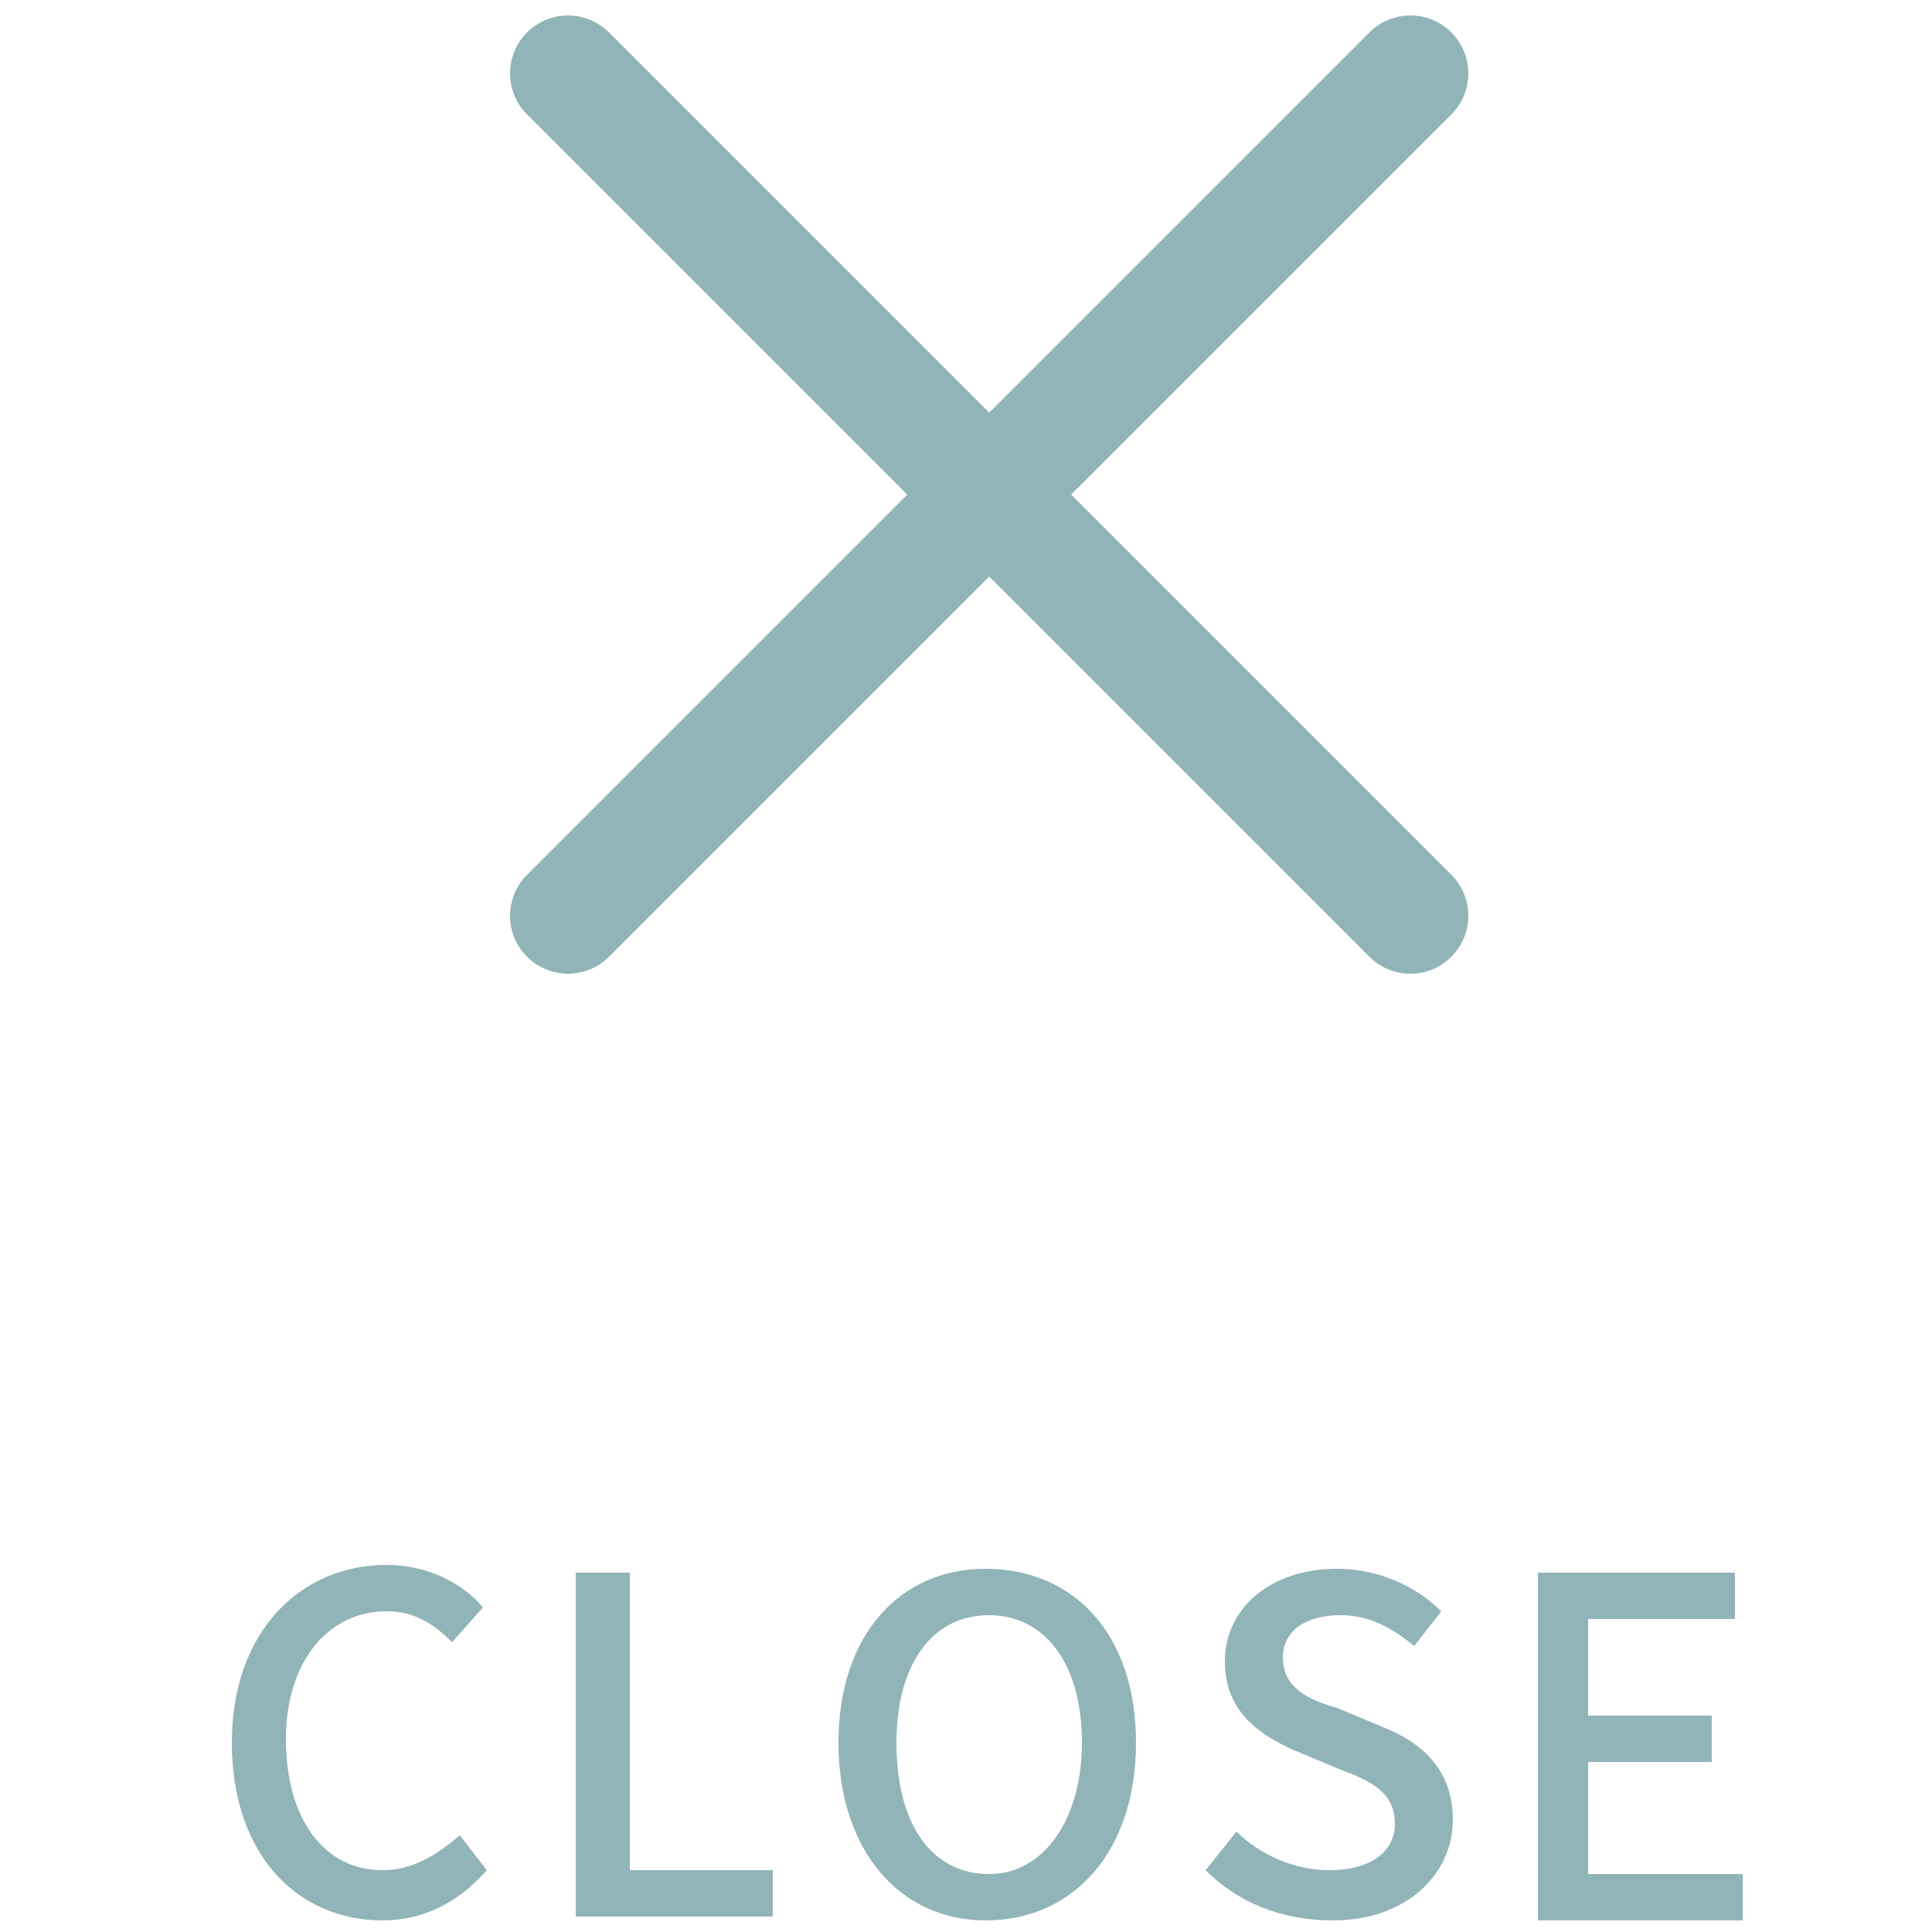
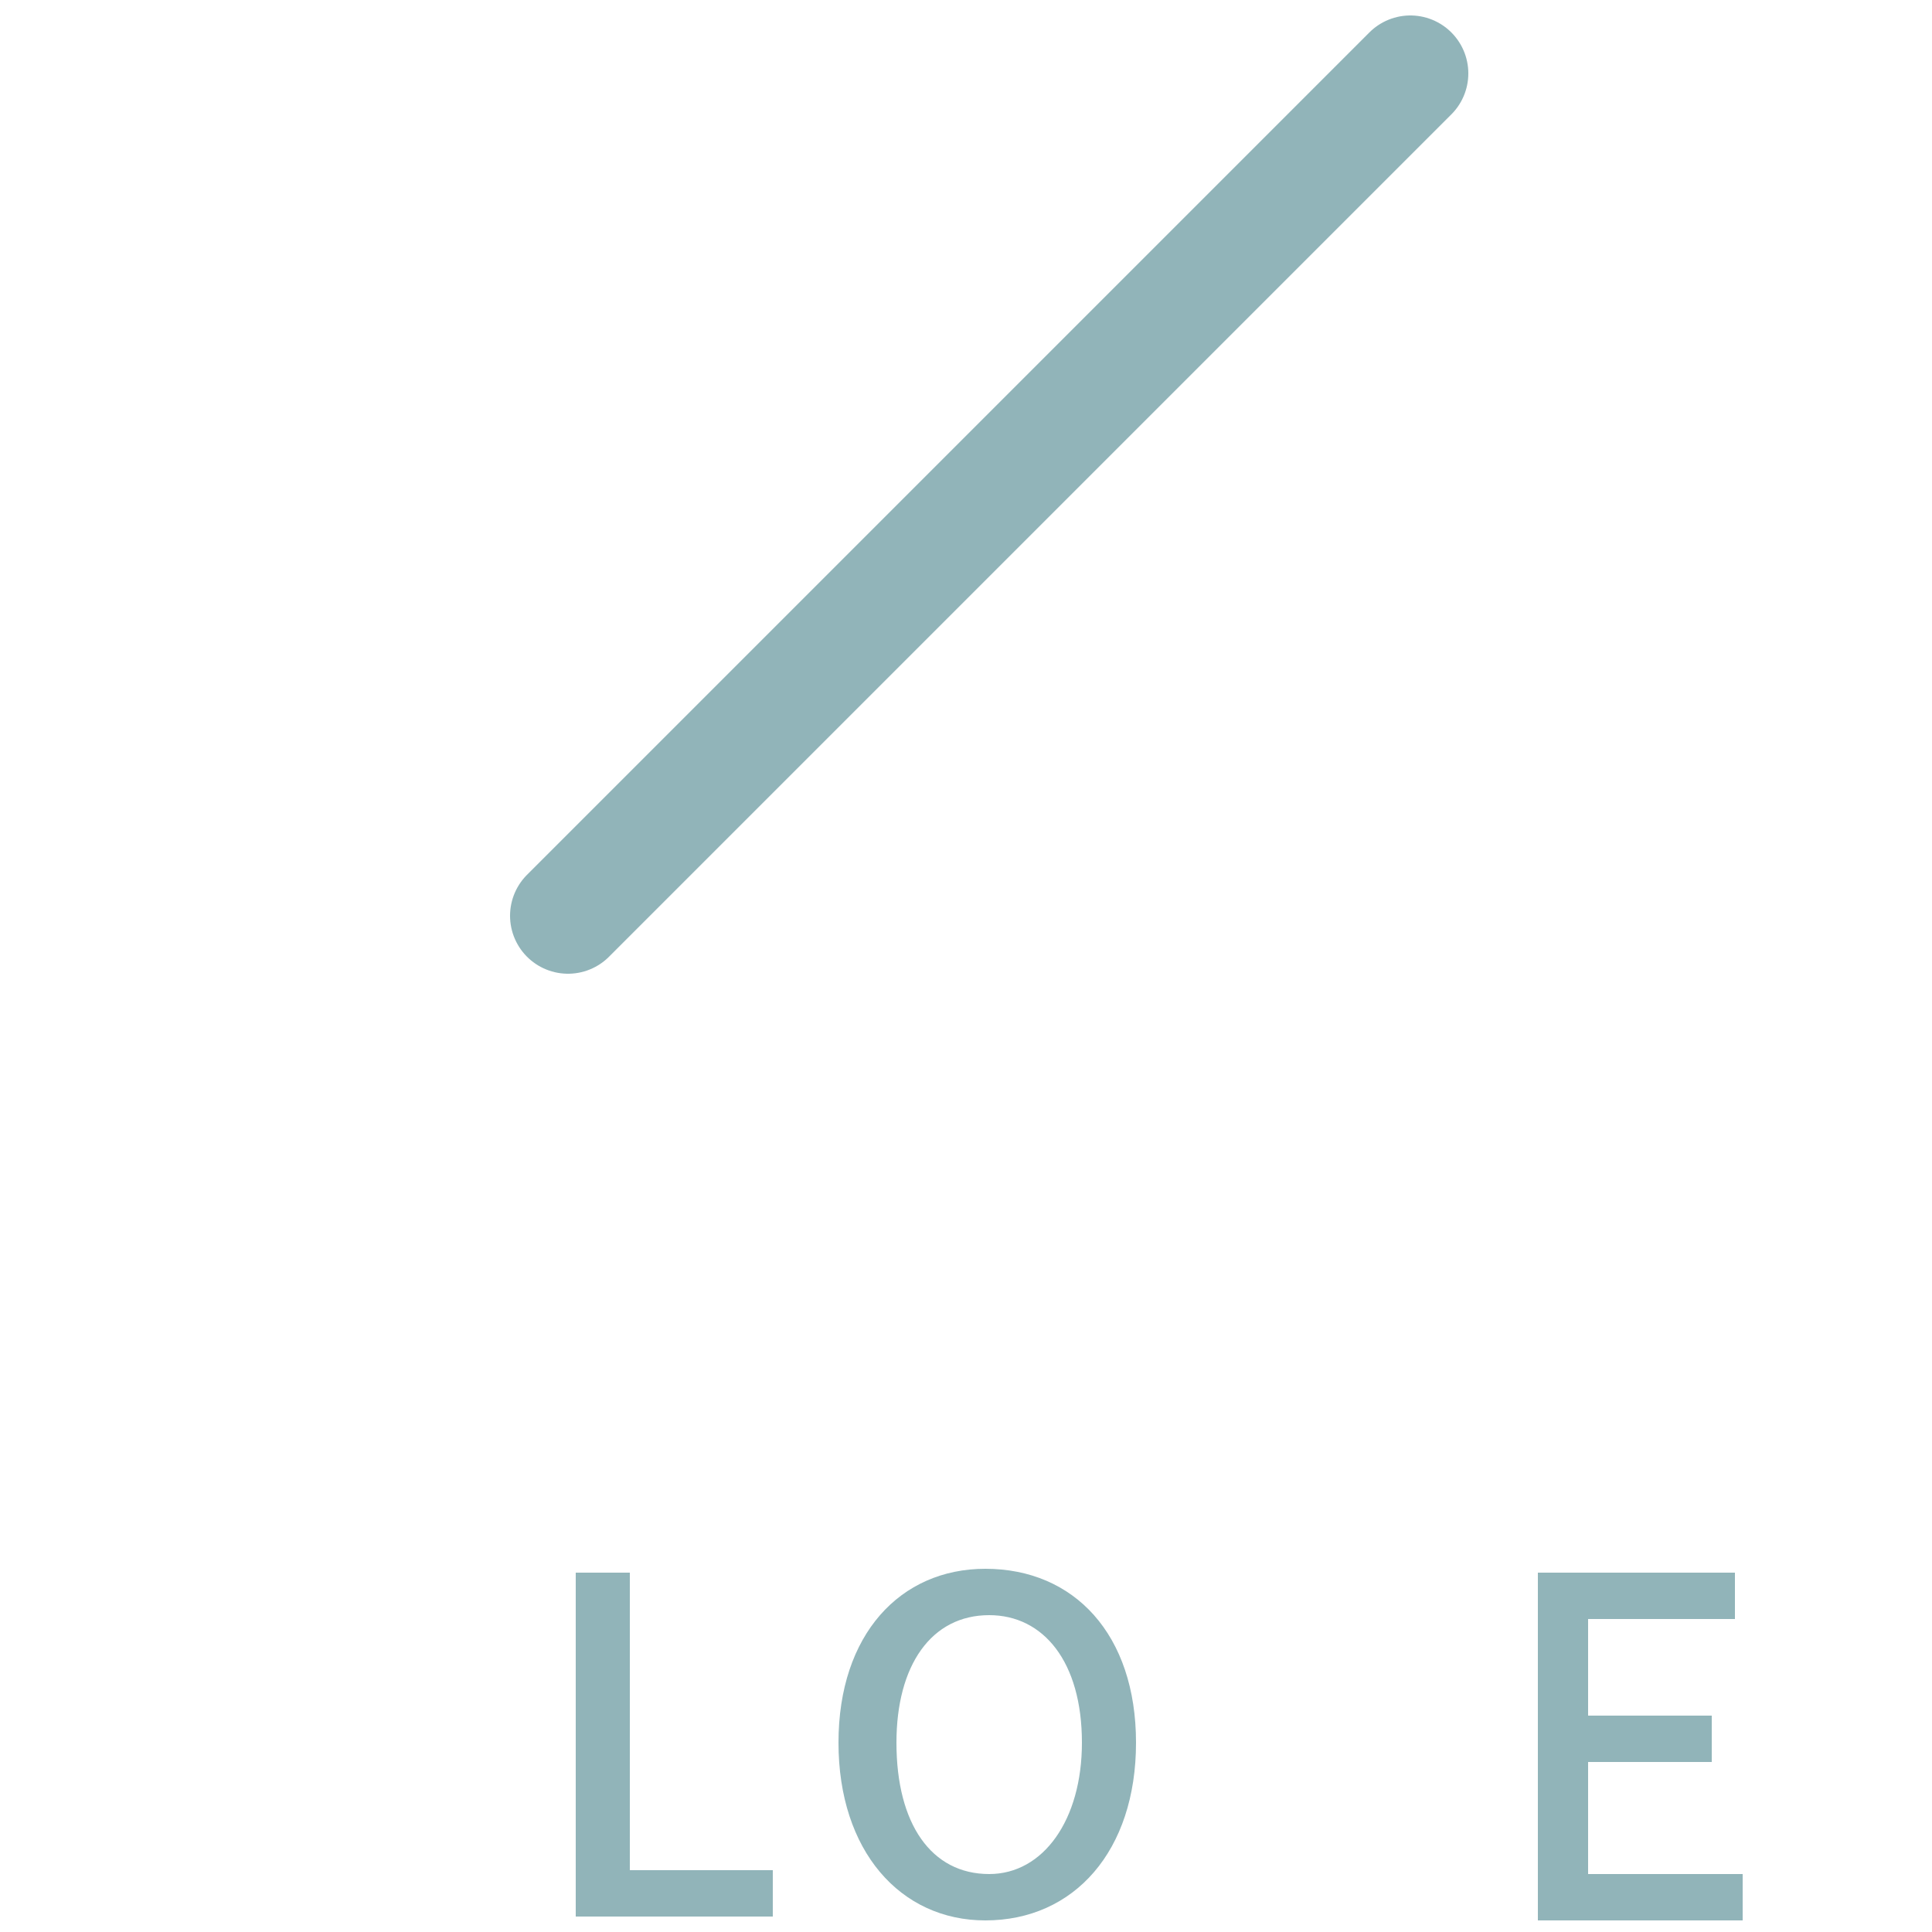
<svg xmlns="http://www.w3.org/2000/svg" version="1.1" id="_レイヤー_1" x="0px" y="0px" width="50px" height="50px" viewBox="0 0 50 50" style="enable-background:new 0 0 50 50;" xml:space="preserve">
  <style type="text/css">
	.st0{fill:none;stroke:#91B4B9;stroke-width:3;stroke-linecap:round;stroke-linejoin:round;stroke-miterlimit:10;}
	.st1{fill:#91B4B9;}
</style>
  <g>
-     <line class="st0" x1="14.7" y1="1.9" x2="36.5" y2="23.7" />
    <line class="st0" x1="14.7" y1="23.7" x2="36.5" y2="1.9" />
  </g>
  <g>
-     <path class="st1" d="M6,45.1c0-2.9,1.8-4.6,4-4.6c1.1,0,2,0.5,2.5,1.1l-0.8,0.9c-0.5-0.5-1-0.8-1.7-0.8c-1.5,0-2.6,1.3-2.6,3.3   c0,2.1,1,3.4,2.5,3.4c0.8,0,1.4-0.4,2-0.9l0.7,0.9c-0.7,0.8-1.6,1.3-2.7,1.3C7.7,49.7,6,48,6,45.1z" />
    <path class="st1" d="M14.9,40.7h1.4v7.7H20v1.2h-5.1V40.7z" />
    <path class="st1" d="M21.7,45.1c0-2.8,1.6-4.5,3.8-4.5c2.3,0,3.9,1.7,3.9,4.5s-1.6,4.6-3.9,4.6C23.3,49.7,21.7,47.9,21.7,45.1z    M28,45.1c0-2.1-1-3.3-2.4-3.3c-1.5,0-2.4,1.3-2.4,3.3c0,2.1,0.9,3.4,2.4,3.4C27,48.5,28,47.1,28,45.1z" />
-     <path class="st1" d="M31.2,48.4l0.8-1c0.6,0.6,1.5,1,2.4,1c1.1,0,1.7-0.5,1.7-1.2c0-0.8-0.6-1.1-1.4-1.4l-1.2-0.5   c-0.9-0.4-1.8-1-1.8-2.3c0-1.4,1.2-2.4,2.9-2.4c1,0,2,0.4,2.7,1.1l-0.7,0.9c-0.6-0.5-1.2-0.8-1.9-0.8c-0.9,0-1.5,0.4-1.5,1.1   c0,0.8,0.7,1.1,1.4,1.3l1.2,0.5c1,0.4,1.8,1.1,1.8,2.4c0,1.4-1.2,2.6-3.1,2.6C33.1,49.7,32,49.2,31.2,48.4z" />
    <path class="st1" d="M39.7,40.7h5.2v1.2h-3.8v2.5h3.2v1.2h-3.2v2.9h4v1.2h-5.3V40.7z" />
  </g>
</svg>